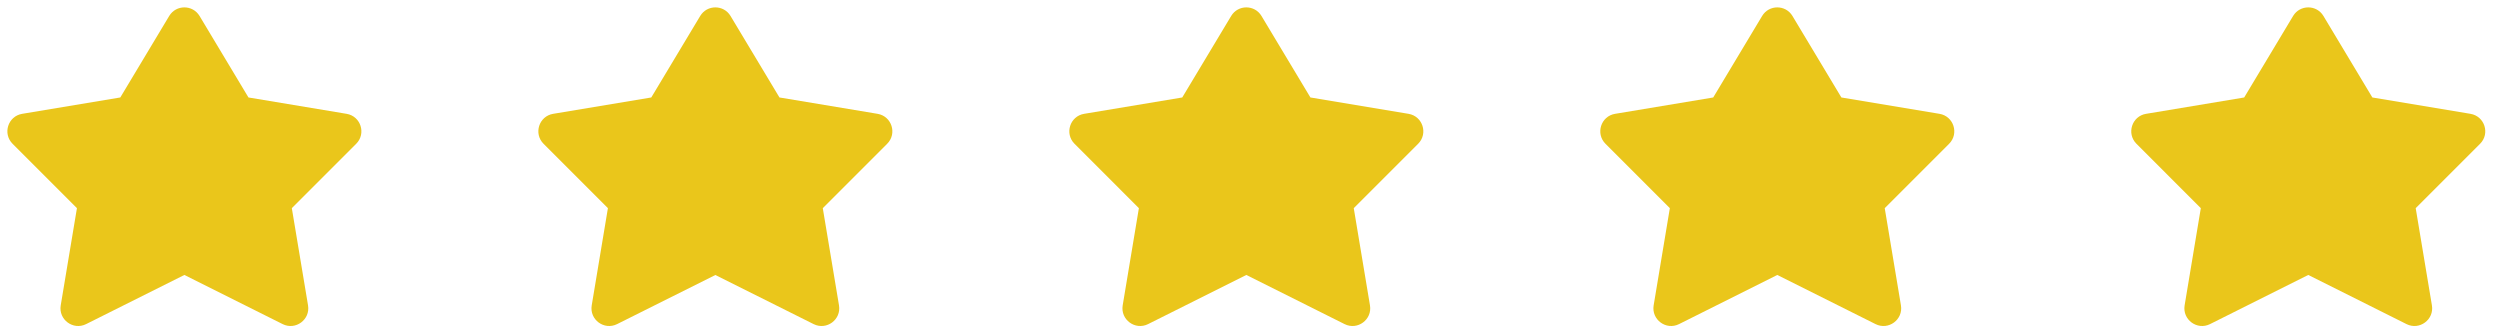
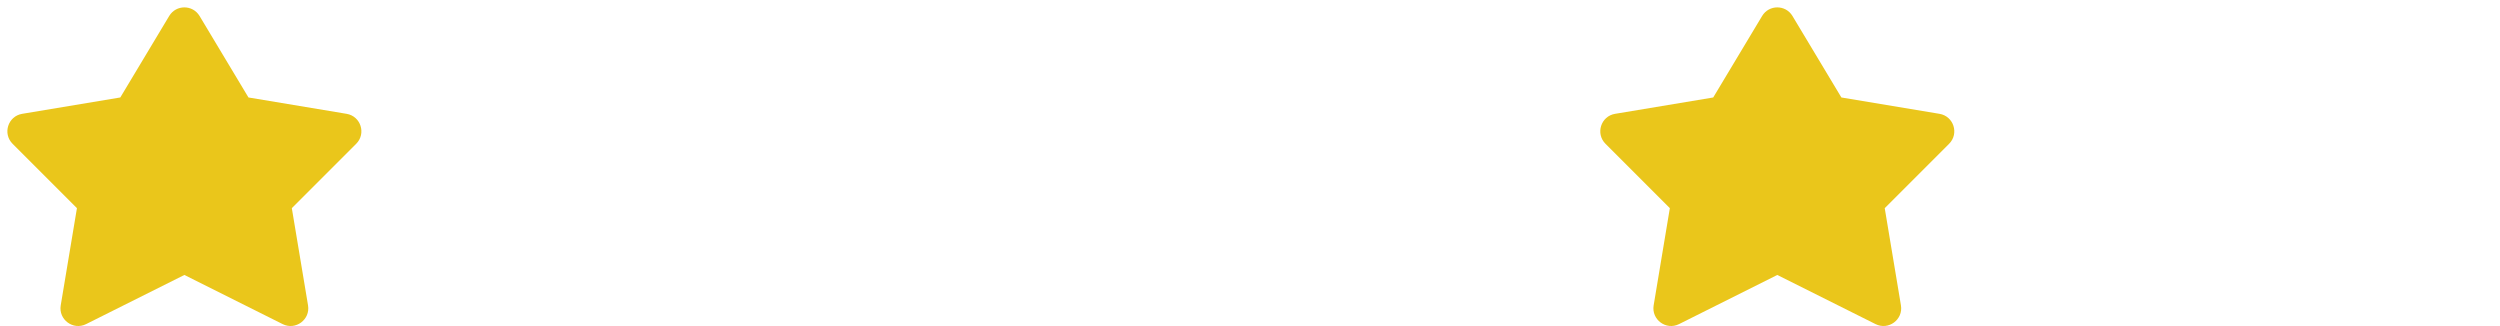
<svg xmlns="http://www.w3.org/2000/svg" version="1.1" id="Layer_1" x="0px" y="0px" width="141.25px" height="18.418px" viewBox="-56.417 2.583 141.25 18.418" enable-background="new -56.417 2.583 141.25 18.418" xml:space="preserve">
  <g>
    <path id="icon" fill="#EAC61B" d="M-51.552,20.895c-0.731,0.365-1.568-0.254-1.434-1.059l0.916-5.492l-3.636-3.637   c-0.575-0.575-0.26-1.56,0.542-1.693l5.544-0.924l2.763-4.604c0.388-0.647,1.326-0.647,1.715,0l2.763,4.604l5.544,0.924   c0.803,0.134,1.118,1.118,0.543,1.693l-3.637,3.637l0.916,5.492c0.135,0.805-0.703,1.424-1.434,1.059l-5.553-2.777L-51.552,20.895z   " />
-     <path id="icon_1_" fill="#EAC61B" d="M68.448,20.895c-0.731,0.365-1.567-0.254-1.434-1.059l0.915-5.492l-3.636-3.637   c-0.575-0.575-0.26-1.56,0.542-1.693l5.545-0.924l2.763-4.604c0.388-0.647,1.326-0.647,1.714,0l2.764,4.604l5.543,0.924   c0.803,0.134,1.119,1.118,0.543,1.693l-3.637,3.637l0.916,5.492c0.135,0.805-0.703,1.424-1.434,1.059l-5.552-2.777L68.448,20.895z" />
    <path id="icon_2_" fill="#EAC61B" d="M38.448,20.895c-0.731,0.365-1.567-0.254-1.434-1.059l0.915-5.492l-3.636-3.637   c-0.575-0.575-0.26-1.56,0.542-1.693l5.545-0.924l2.763-4.604c0.388-0.647,1.326-0.647,1.714,0l2.764,4.604l5.543,0.924   c0.803,0.134,1.119,1.118,0.543,1.693l-3.637,3.637l0.916,5.492c0.135,0.805-0.703,1.424-1.434,1.059l-5.552-2.777L38.448,20.895z" />
-     <path id="icon_3_" fill="#EAC61B" d="M8.449,20.895c-0.731,0.365-1.568-0.254-1.434-1.059l0.915-5.492l-3.636-3.637   c-0.576-0.575-0.26-1.56,0.542-1.693l5.544-0.924l2.764-4.604c0.387-0.647,1.326-0.647,1.713,0l2.764,4.604l5.543,0.924   c0.803,0.134,1.119,1.118,0.543,1.693l-3.637,3.637l0.916,5.492c0.135,0.805-0.703,1.424-1.434,1.059l-5.551-2.777L8.449,20.895z" />
-     <path id="icon_4_" fill="#EAC61B" d="M-21.551,20.895c-0.731,0.365-1.568-0.252-1.434-1.059l0.915-5.492l-3.636-3.637   c-0.576-0.575-0.26-1.56,0.542-1.693l5.544-0.924l2.764-4.604c0.388-0.647,1.326-0.647,1.714,0l2.764,4.604l5.542,0.924   c0.803,0.134,1.119,1.118,0.543,1.693l-3.637,3.637l0.916,5.492c0.135,0.807-0.703,1.424-1.433,1.059l-5.552-2.775L-21.551,20.895z   " />
  </g>
</svg>